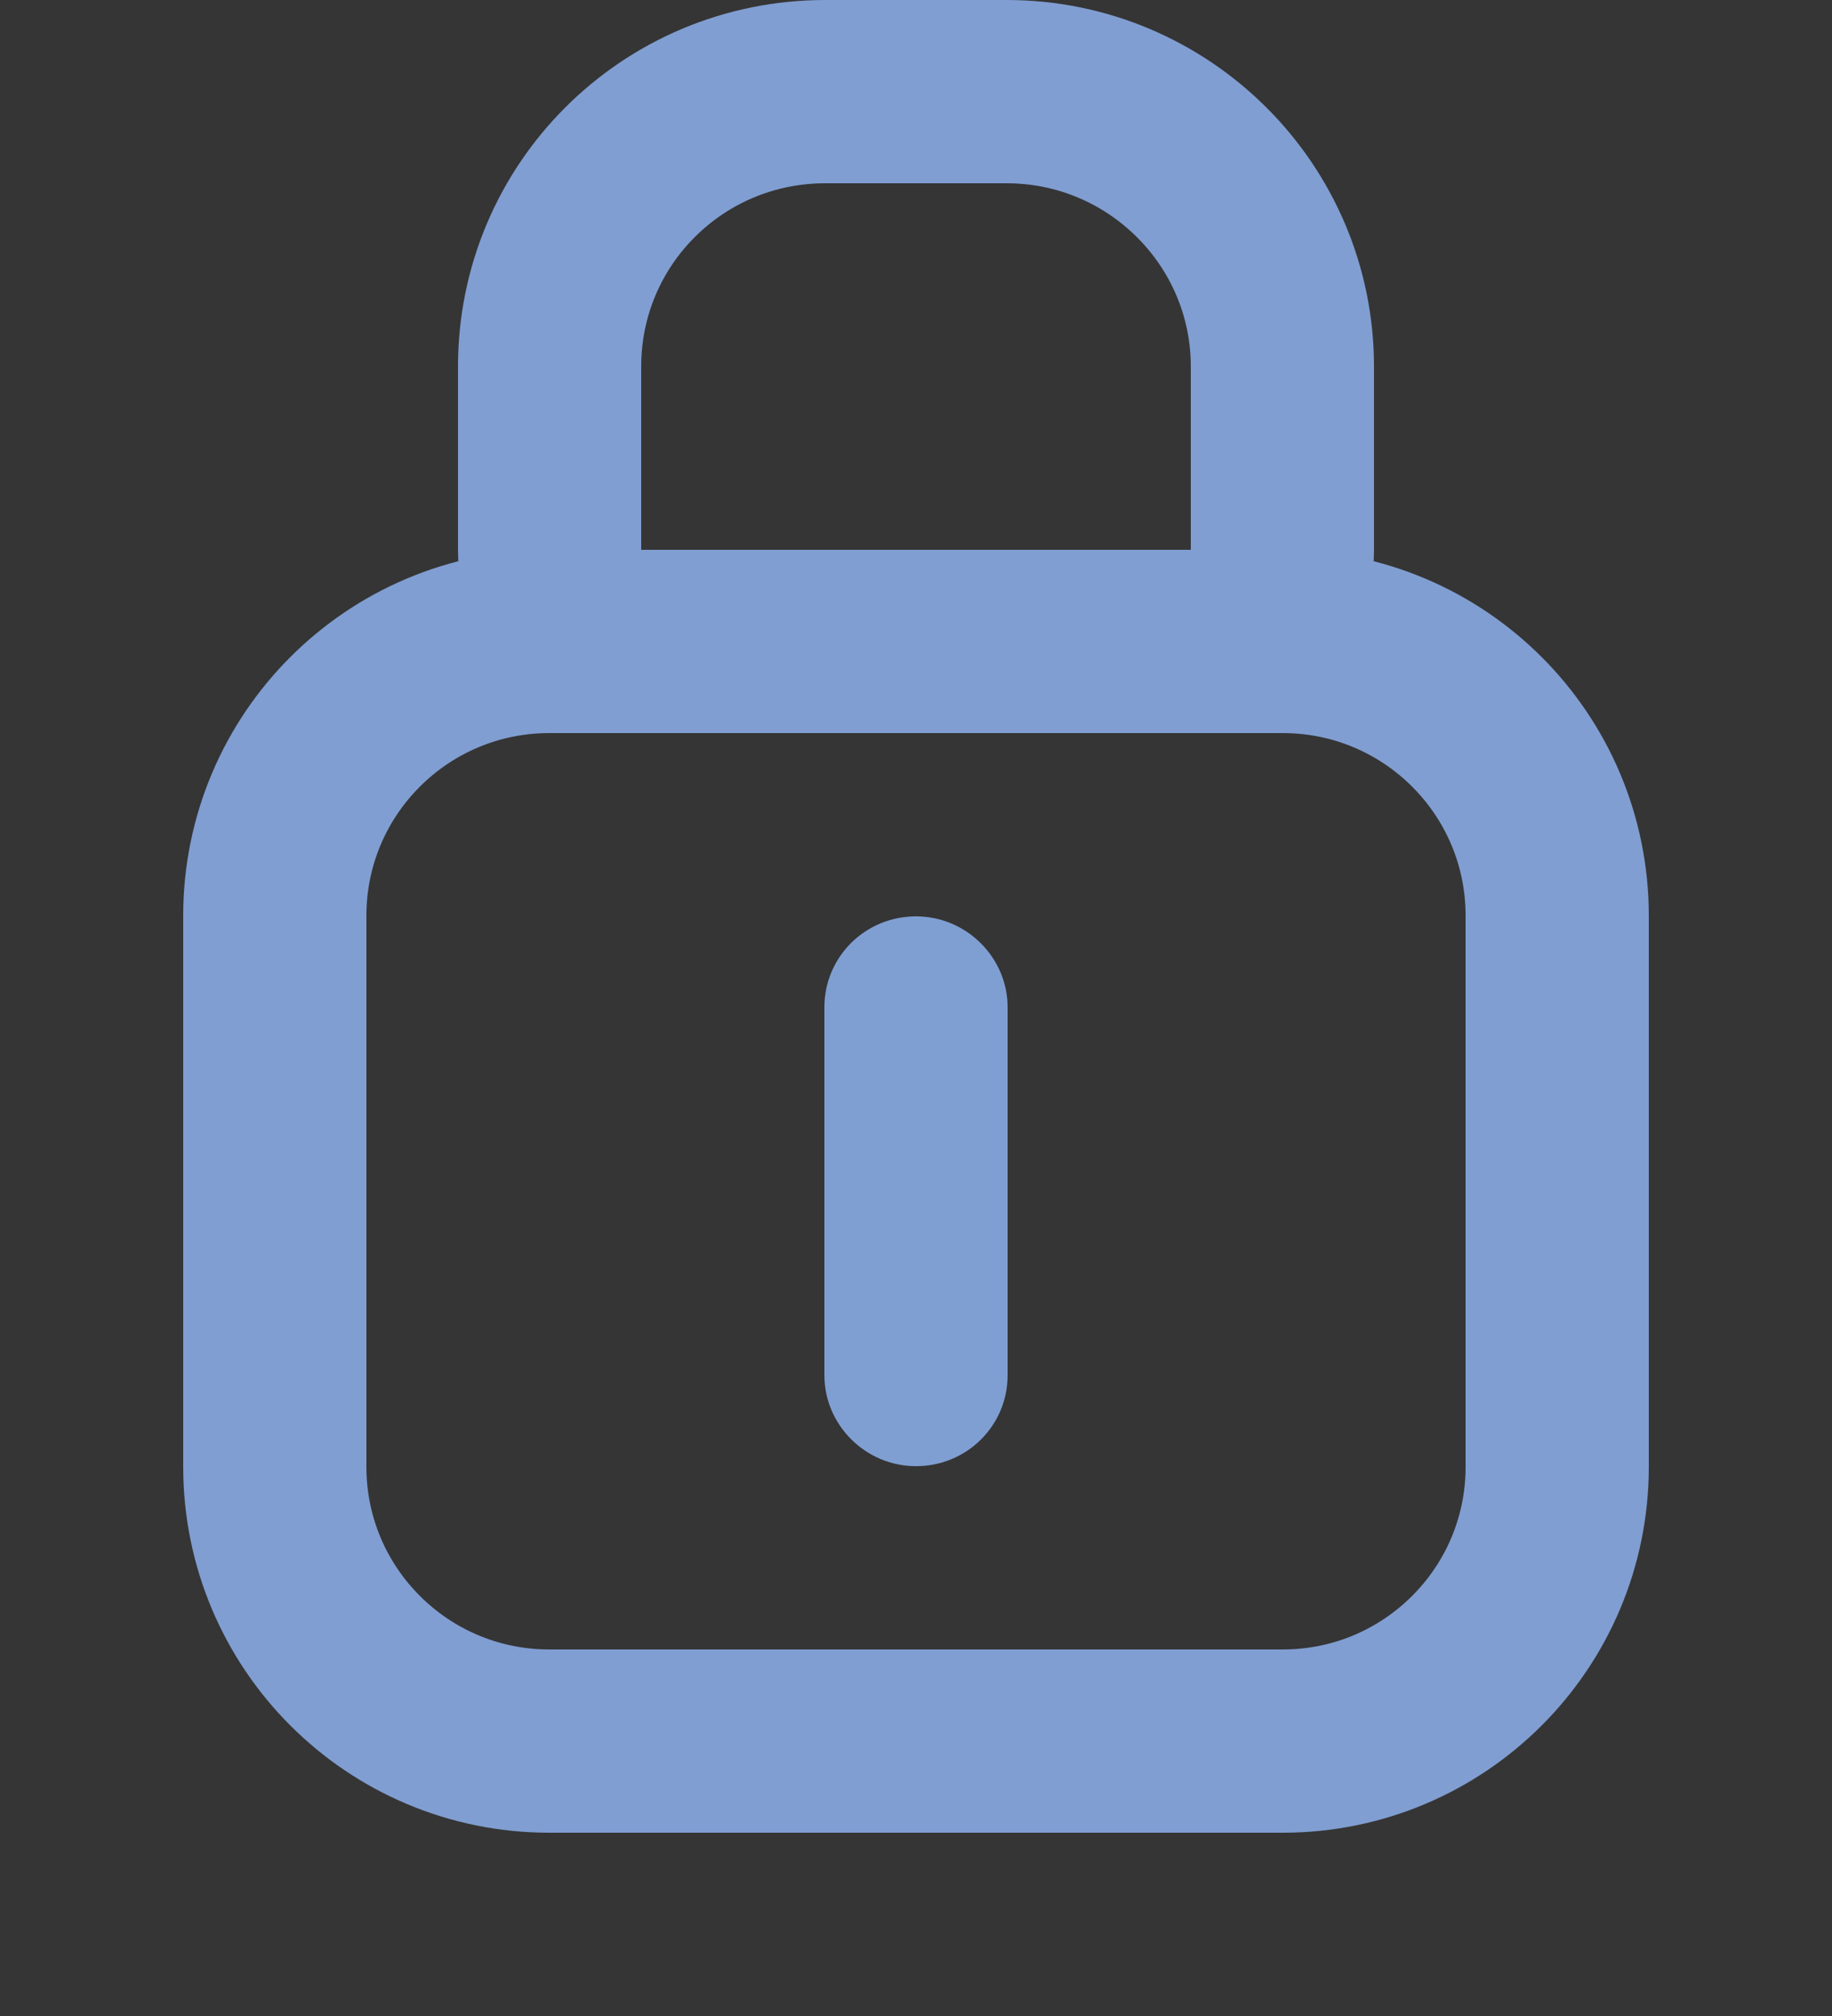
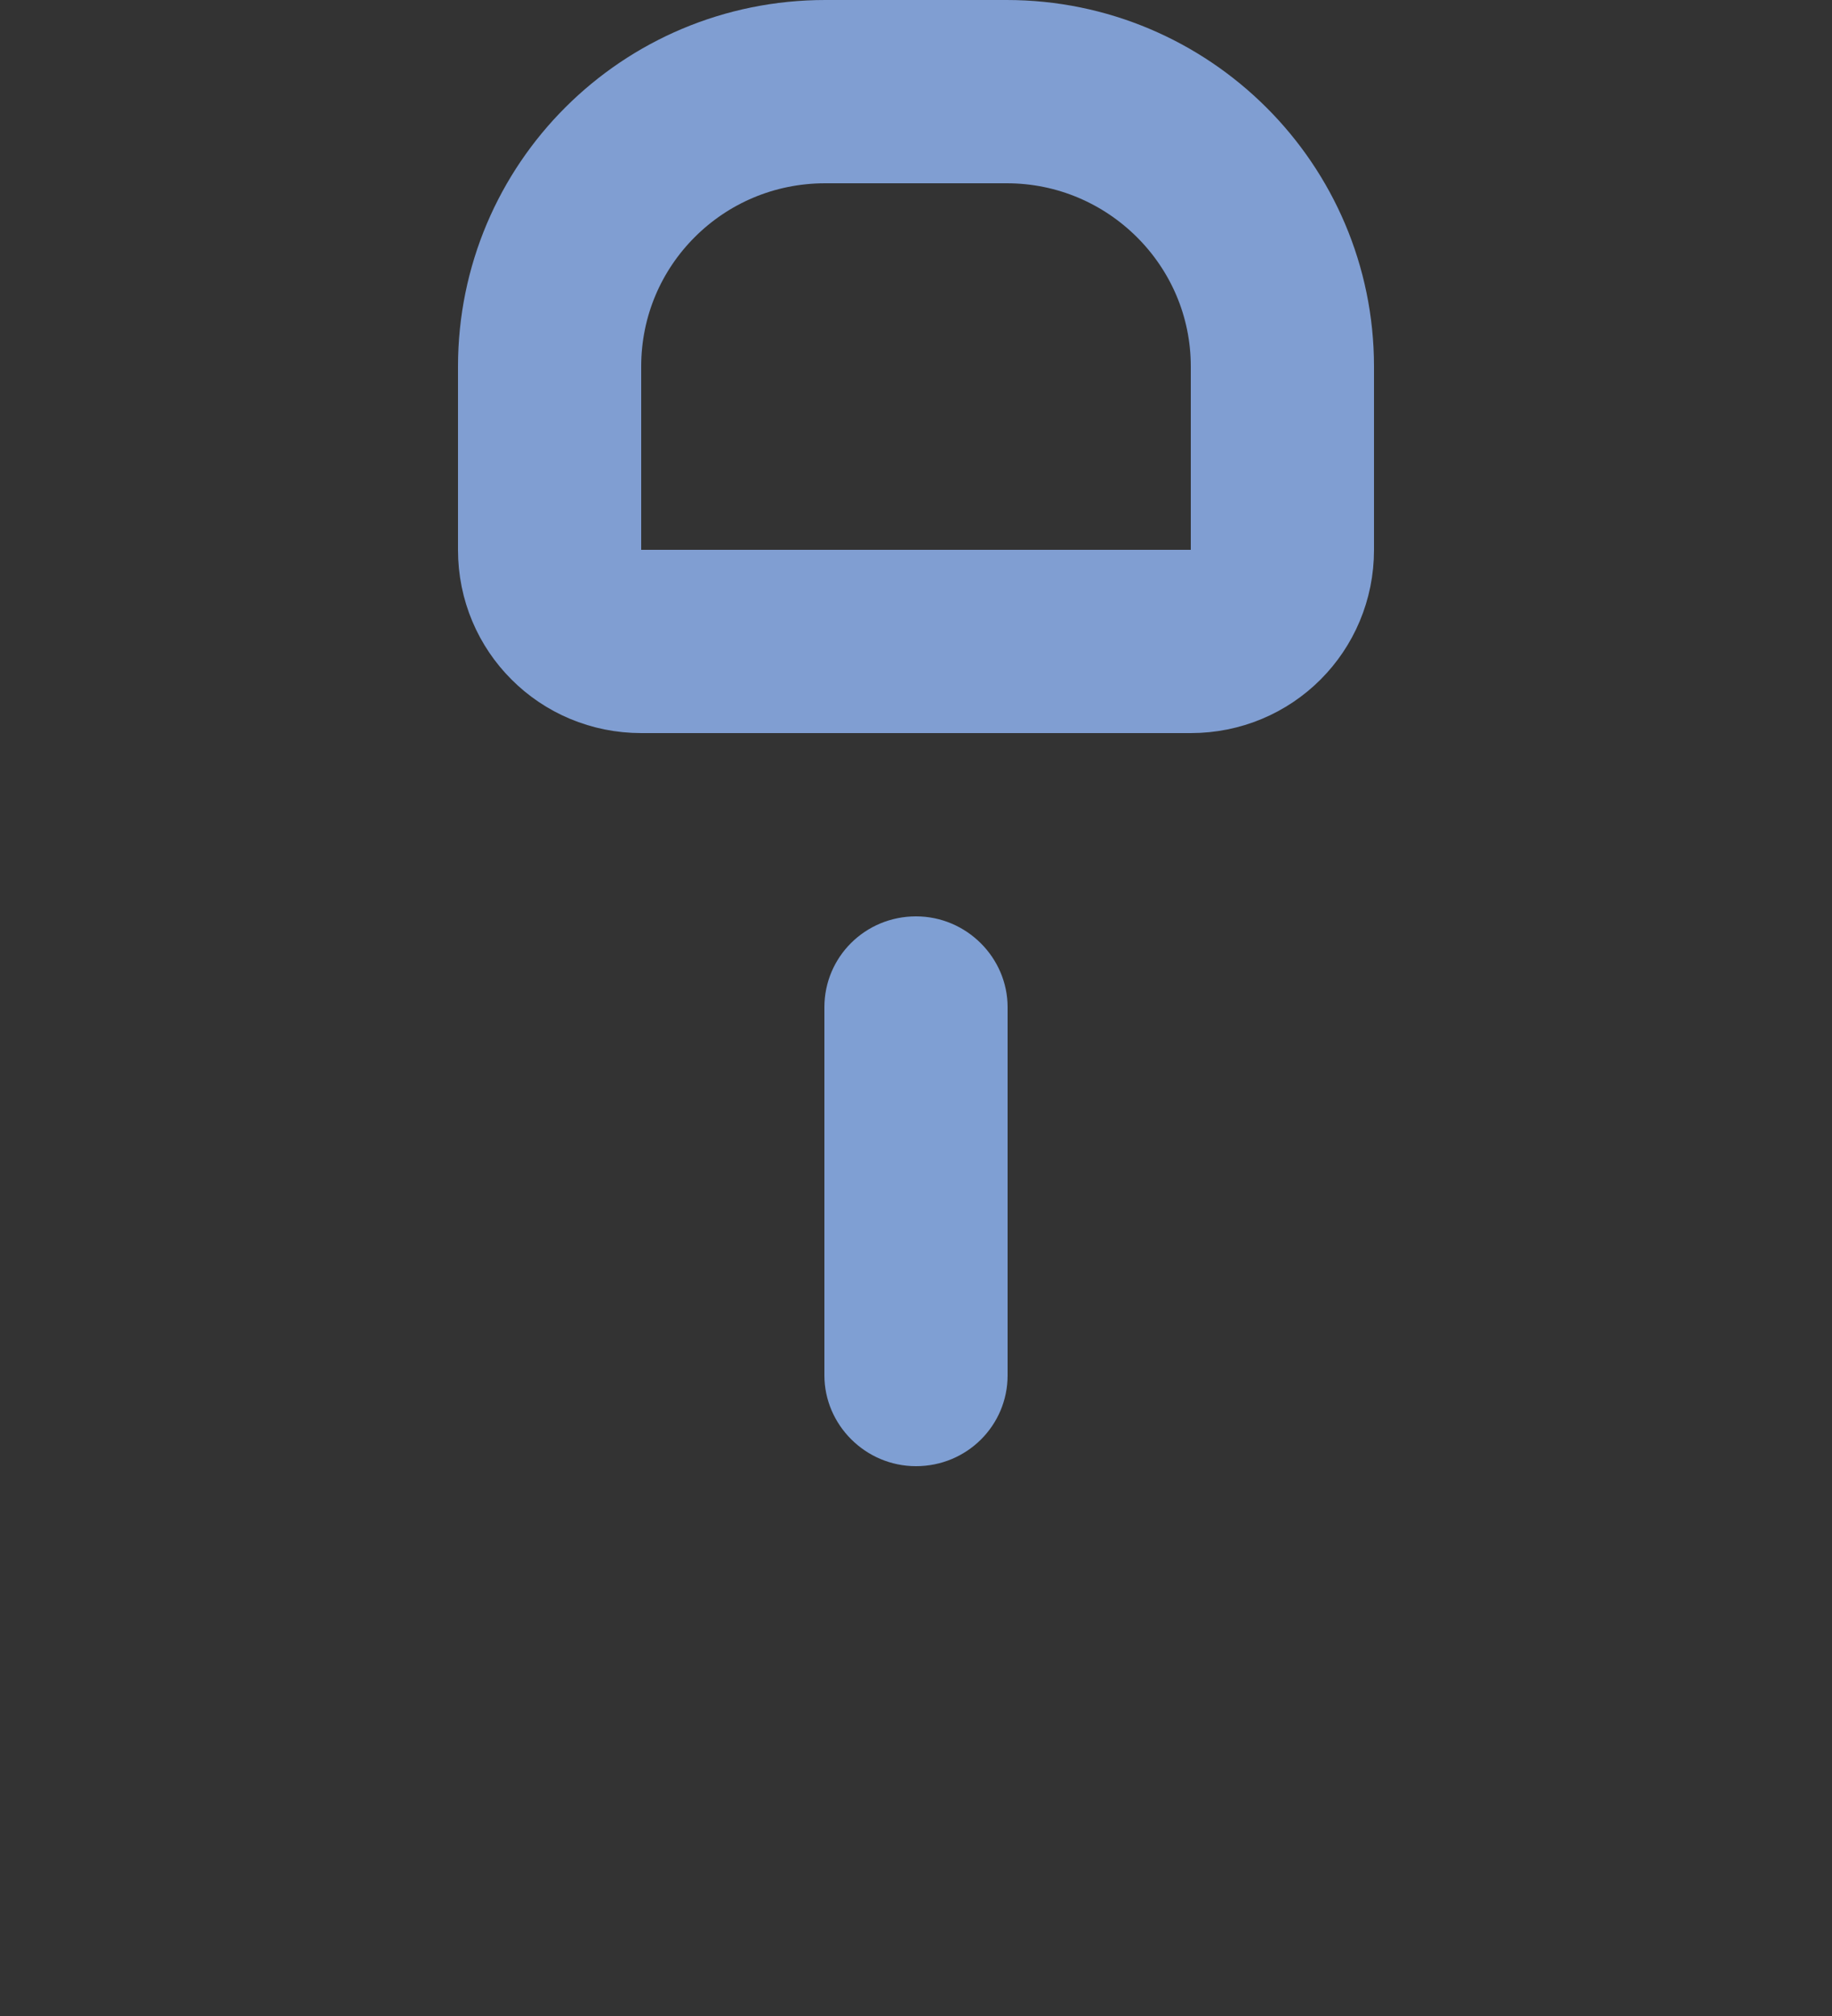
<svg xmlns="http://www.w3.org/2000/svg" width="20px" height="22px" viewBox="0 0 20 22" version="1.1">
  <rect x="0" y="0" width="20" height="22" fill="#333333" stroke="none" />
  <title>720941E4-1325-4650-8FC8-CE01BF5864CB</title>
  <g id="Page-1" stroke="none" stroke-width="1" fill="none" fill-rule="evenodd">
    <g id="MONT_Webstore_1440" transform="translate(-335, -4391)">
      <g id="i_lock" transform="translate(335, 4391)">
-         <rect id="Rectangle-10" fill-opacity="0.01" fill="#FFFFFF" x="0" y="0" width="20" height="22" />
-         <path d="M14.004,7 C14.831,7 15.581,7.335 16.123,7.877 C16.665,8.418 17,9.167 17,9.993 L17,9.993 L17,16.007 C17,16.833 16.665,17.582 16.123,18.123 C15.581,18.665 14.831,19 14.004,19 L14.004,19 L5.996,19 C5.169,19 4.419,18.665 3.877,18.123 C3.335,17.582 3,16.833 3,16.007 L3,16.007 L3,9.993 C3,9.167 3.335,8.418 3.877,7.877 C4.419,7.335 5.169,7 5.996,7 L5.996,7 Z" id="Rectangle-5" stroke="#809ED2" stroke-width="2" />
-         <path d="M9,10.991 C9,10.444 9.444,10 10,10 L10,10 C10.552,10 11,10.451 11,10.991 L11,15.009 C11,15.556 10.556,16 10,16 L10,16 C9.448,16 9,15.549 9,15.009 L9,10.991 Z" id="Rectangle-5" fill="#7F9FD3" />
+         <path d="M9,10.991 C9,10.444 9.444,10 10,10 C10.552,10 11,10.451 11,10.991 L11,15.009 C11,15.556 10.556,16 10,16 L10,16 C9.448,16 9,15.549 9,15.009 L9,10.991 Z" id="Rectangle-5" fill="#7F9FD3" />
        <path d="M10.99,1 C11.821,1 12.573,1.337 13.118,1.88 C13.663,2.423 14,3.173 14,4 L14,4 L14,6.002 C14,6.278 13.89,6.528 13.709,6.709 C13.528,6.89 13.278,7 13,7 L13,7 L7,7 C6.723,7 6.472,6.89 6.291,6.708 C6.11,6.528 6,6.279 6,6.002 L6,6.002 L6,4 C6,3.171 6.335,2.421 6.88,1.878 C7.424,1.335 8.176,1 9.01,1 L9.01,1 Z" id="Rectangle-5" stroke="#809ED2" stroke-width="2" />
      </g>
    </g>
  </g>
</svg>